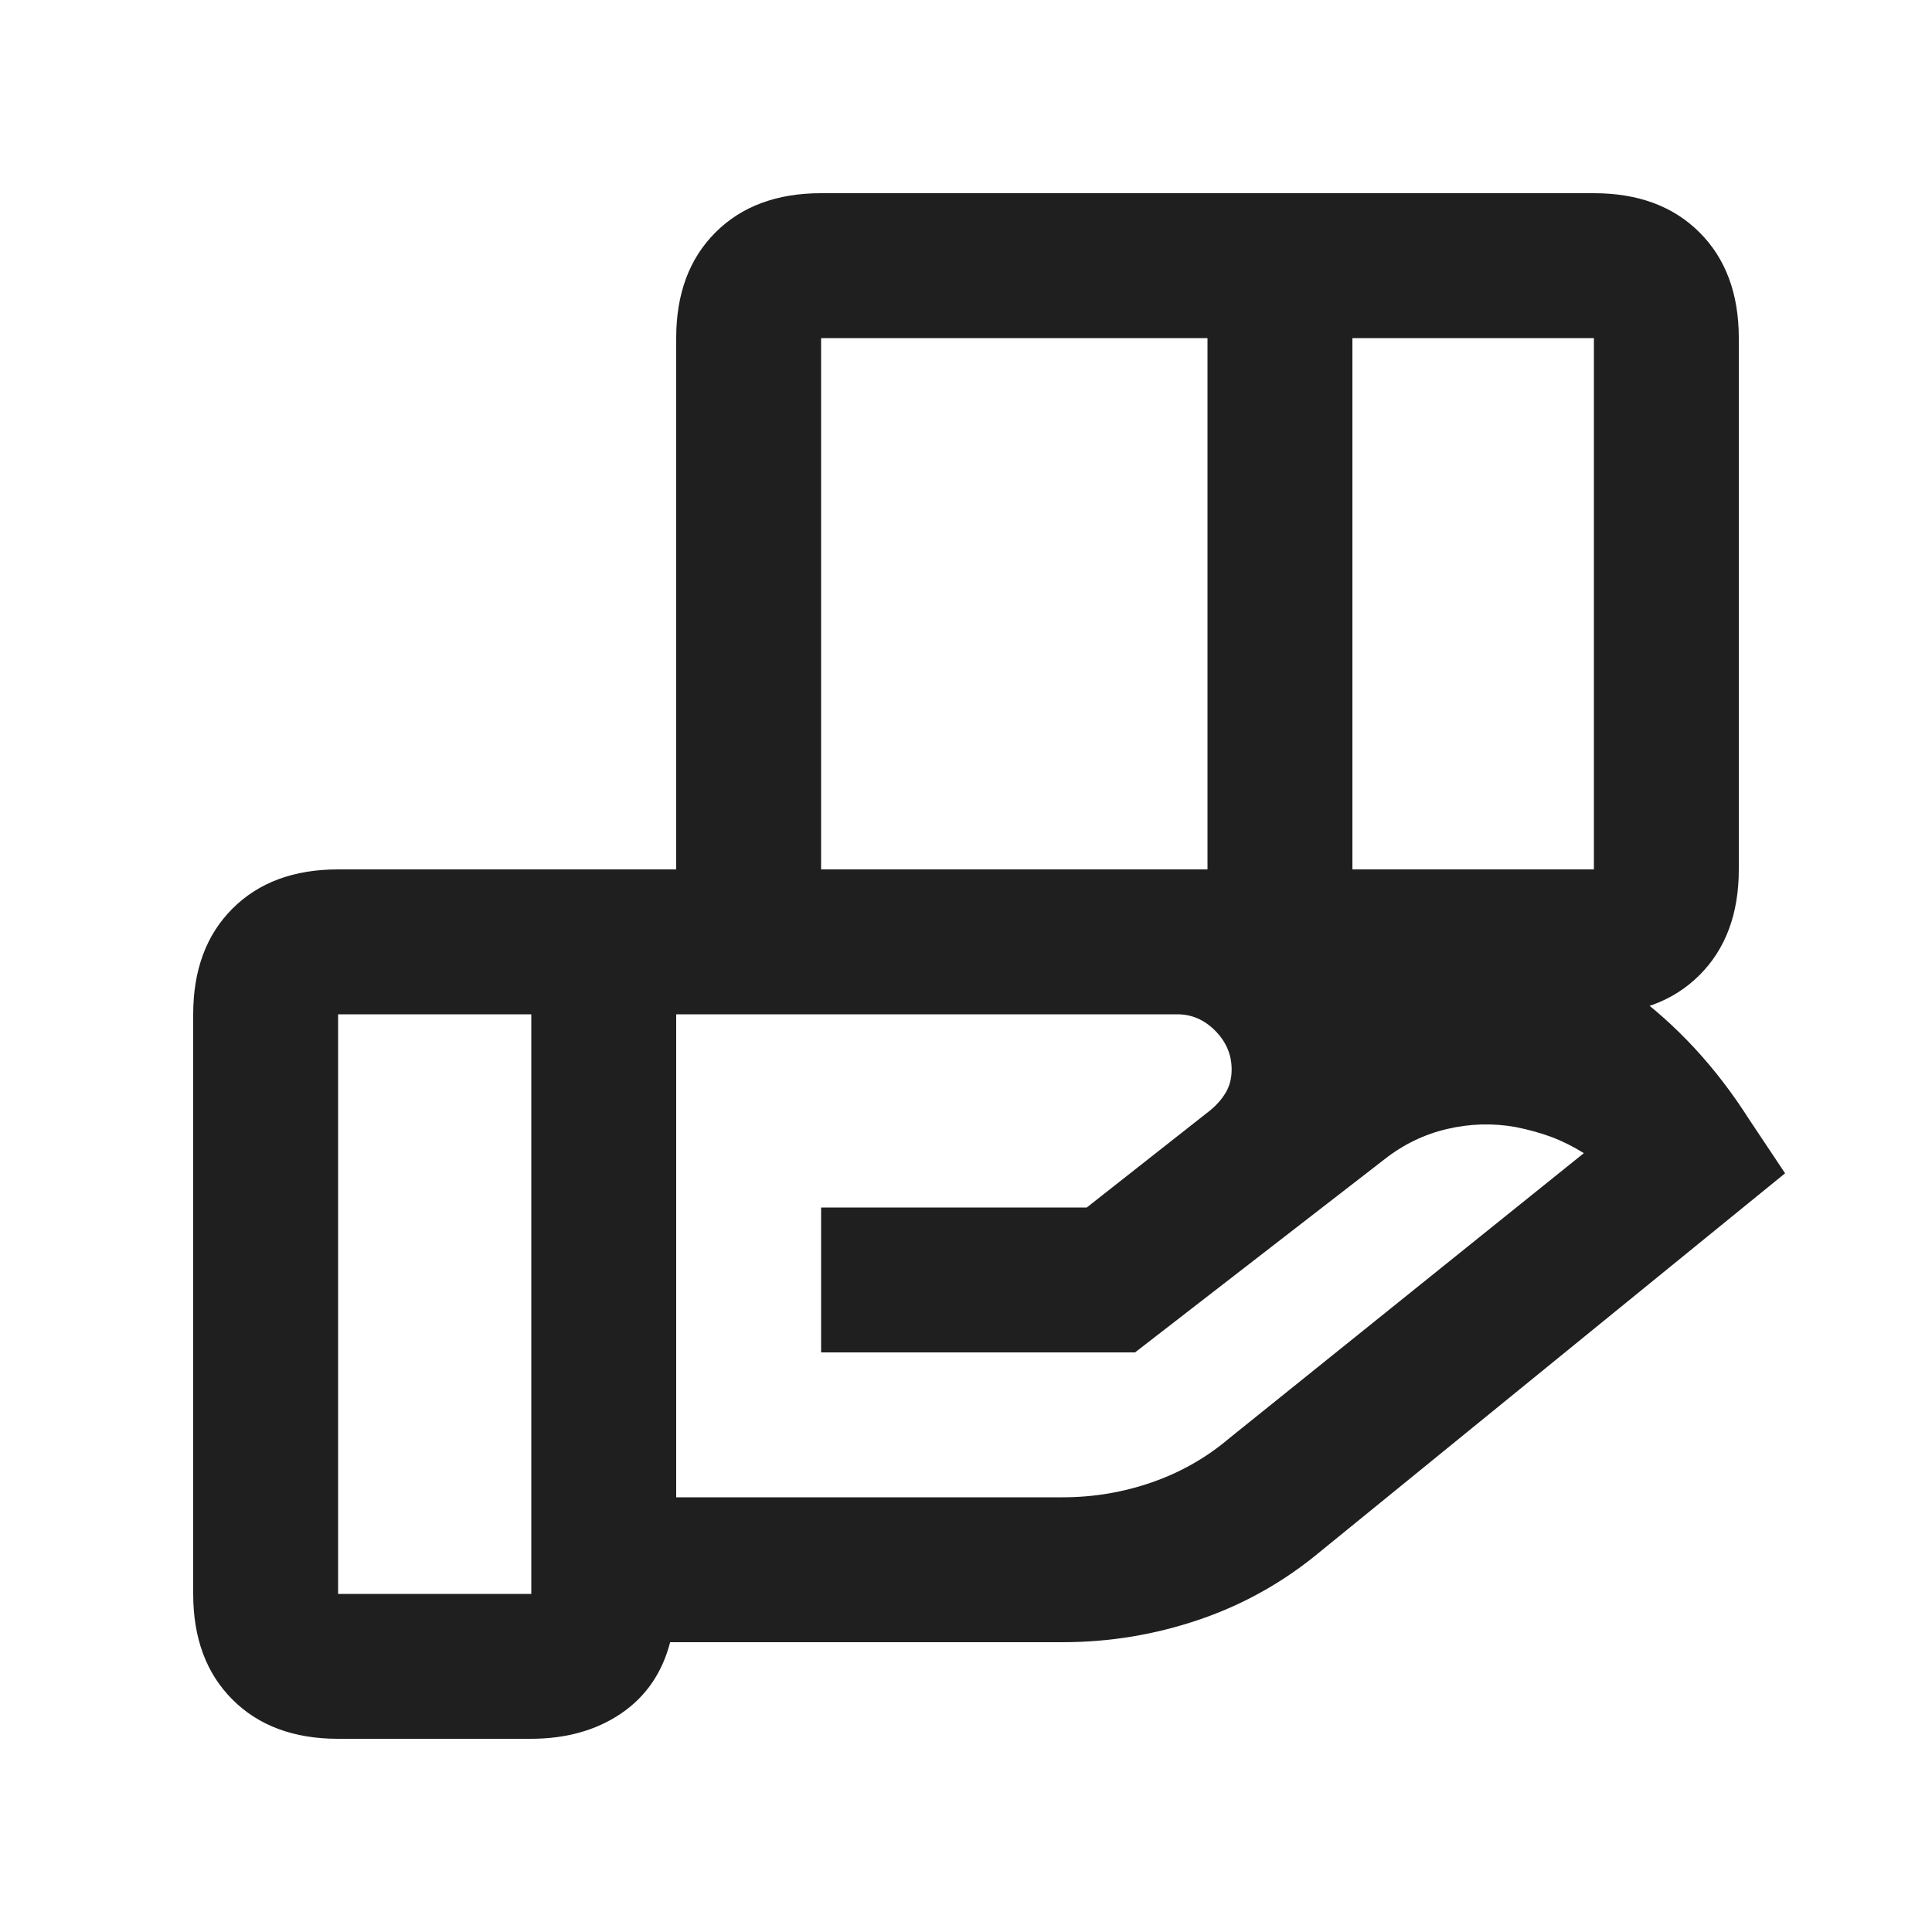
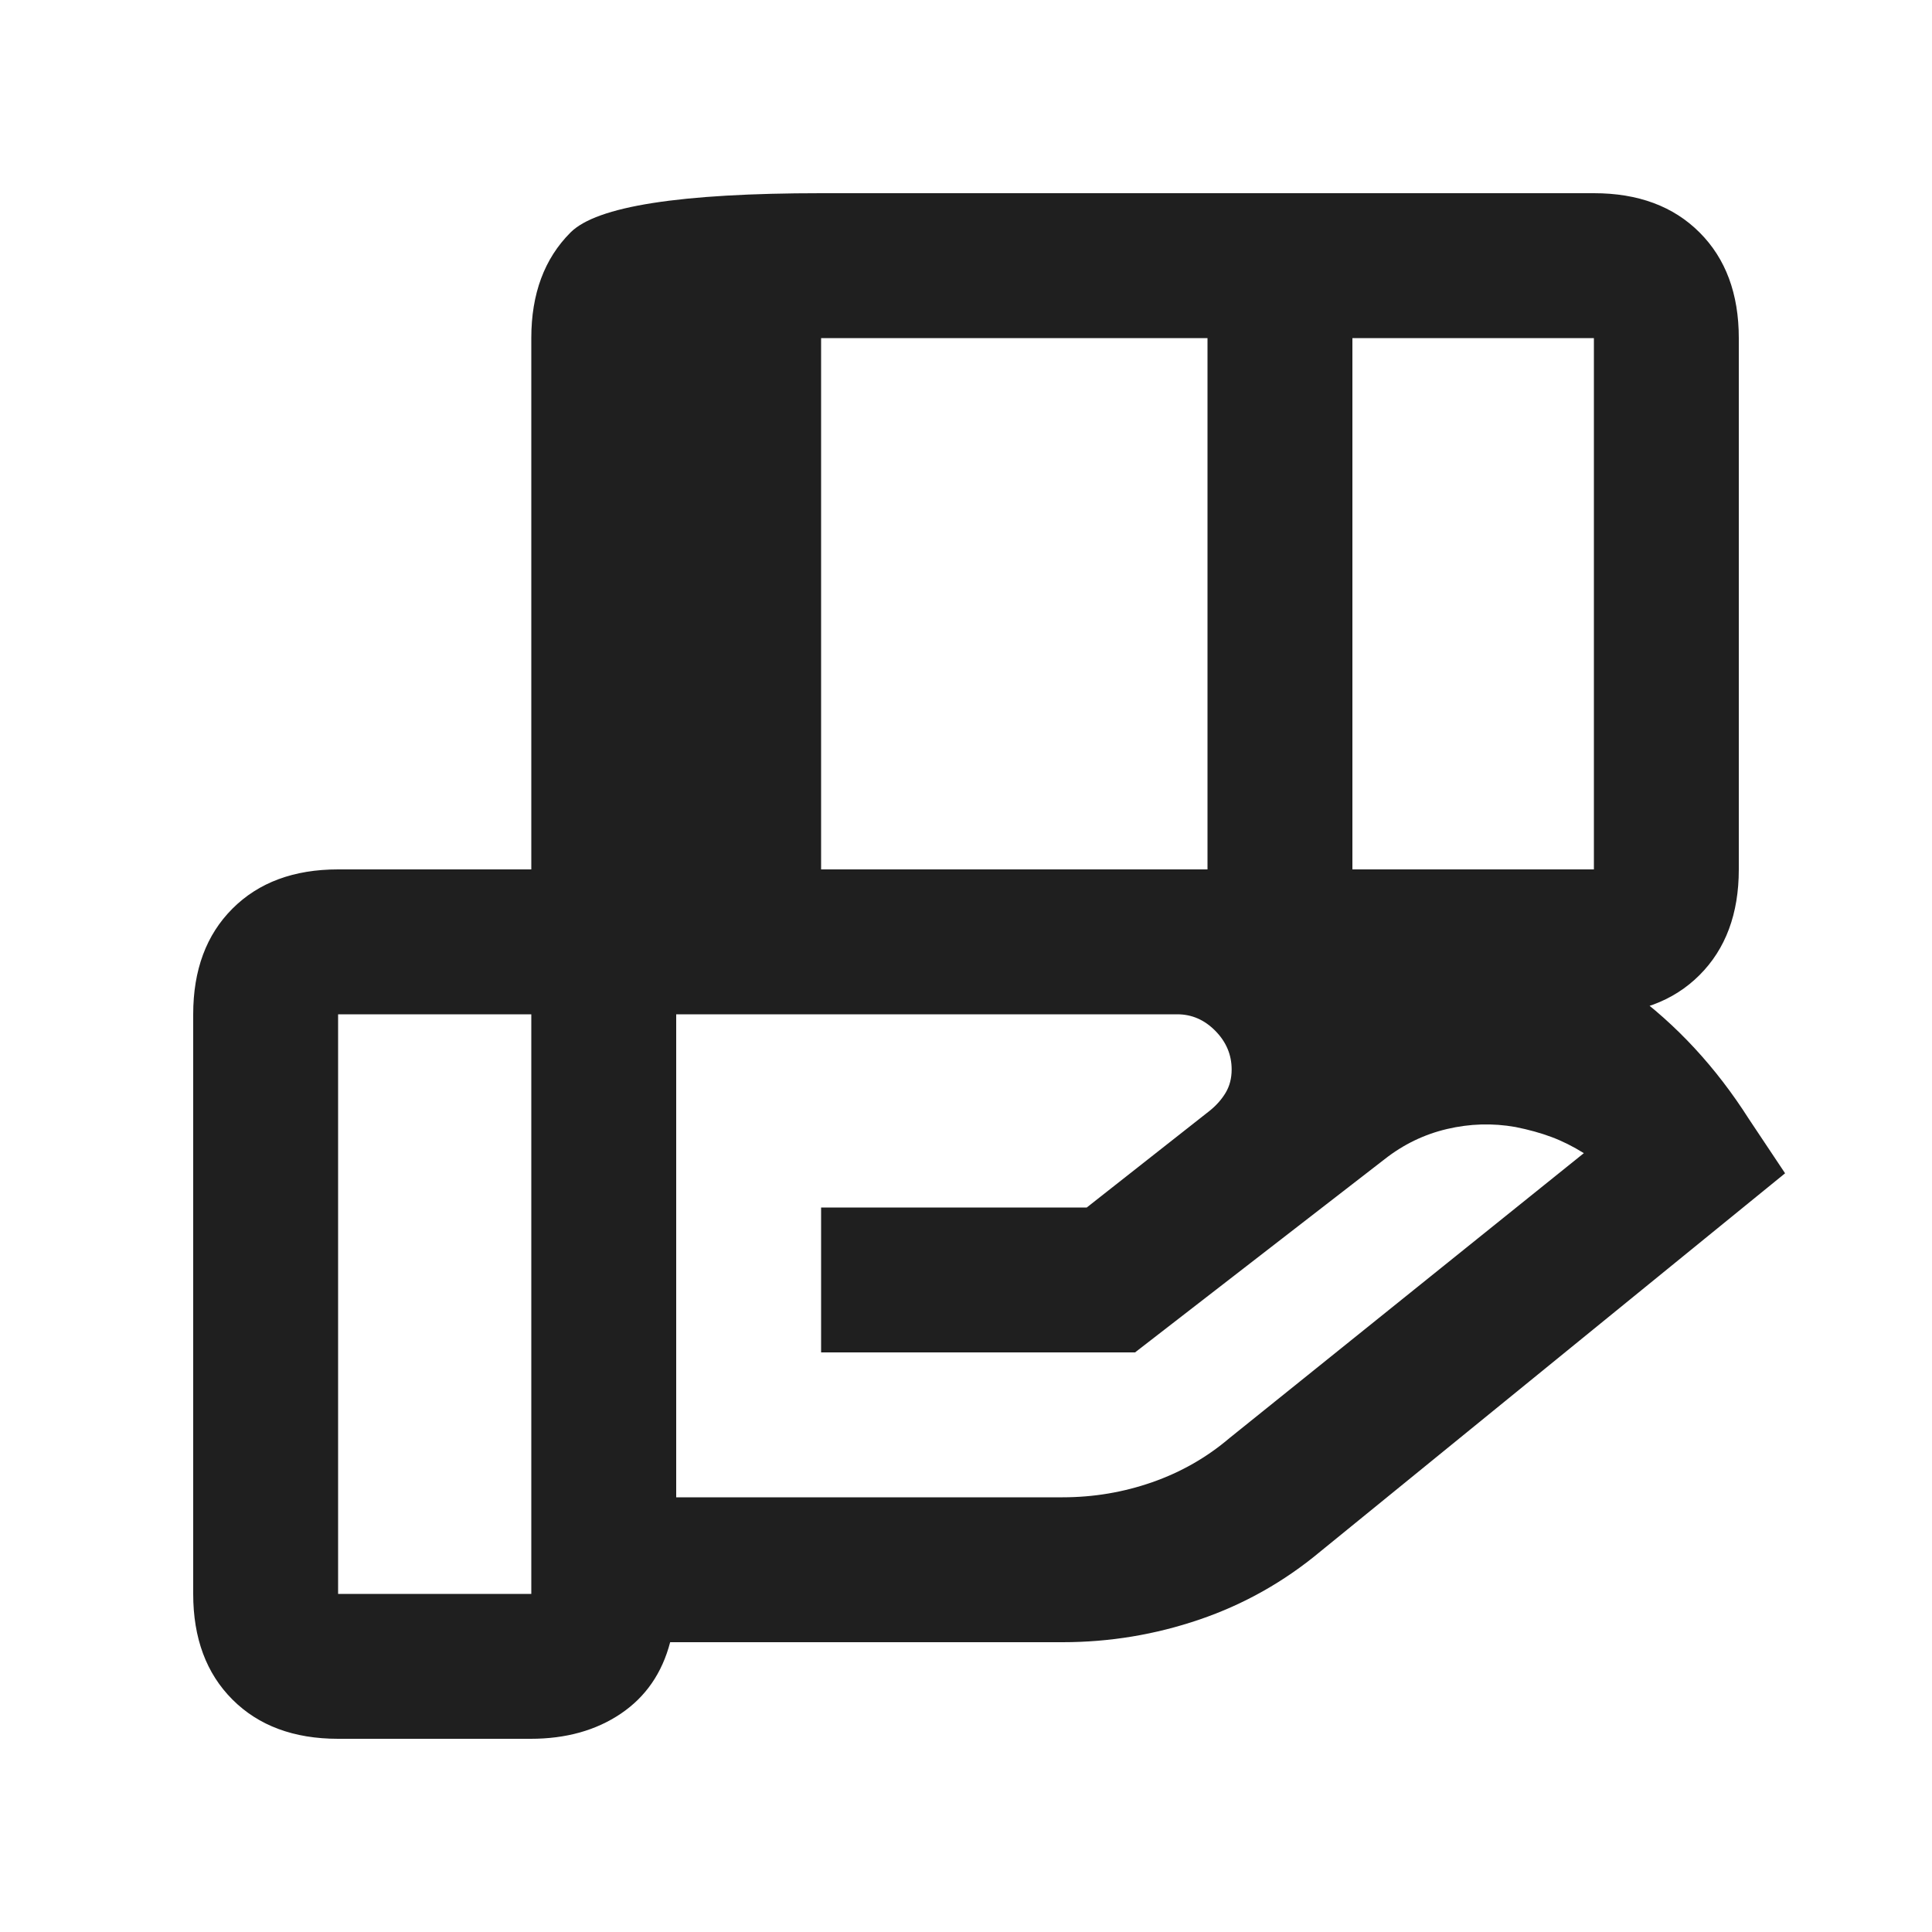
<svg xmlns="http://www.w3.org/2000/svg" fill="#1f1f1f" width="20px" viewBox="0 -960 960 960" height="20px">
-   <path d="M600-792H408v264h192v-264Zm192 0H672v264h120v-264ZM585-456H336v240h192q23.1 0 44.55-7.5 21.45-7.5 38.42-21.96L787-387q-8-5-16-8t-18-5q-17-3-34 1t-31 15l-124 96H408v-72h132l61-48q5-4 8-9t3-11.58q0-10.97-8.1-19.19Q595.8-456 585-456Zm-321 0h-96v288h96v-288Zm72 0v-336q0-33 19.5-52.5T408-864h384q33 0 52.5 19.5T864-792v264q0 33-19.5 52.5T792-456H336ZM263.69-96H168q-33 0-52.5-19.5T96-168v-288q0-33 19.5-52.5T168-528h382q93 0 181.5 23.5T869-404l18 27-231 188q-27 22.5-60 33.75T528-144H333q-6 23-24.5 35.5T263.69-96Z" />
+   <path d="M600-792H408v264h192v-264Zm192 0H672v264h120v-264ZM585-456H336v240h192q23.1 0 44.55-7.5 21.45-7.5 38.42-21.96L787-387q-8-5-16-8t-18-5q-17-3-34 1t-31 15l-124 96H408v-72h132l61-48q5-4 8-9t3-11.58q0-10.97-8.1-19.19Q595.8-456 585-456Zm-321 0h-96v288h96v-288Zv-336q0-33 19.5-52.5T408-864h384q33 0 52.5 19.5T864-792v264q0 33-19.5 52.5T792-456H336ZM263.69-96H168q-33 0-52.5-19.5T96-168v-288q0-33 19.5-52.5T168-528h382q93 0 181.5 23.5T869-404l18 27-231 188q-27 22.5-60 33.75T528-144H333q-6 23-24.5 35.5T263.69-96Z" />
</svg>